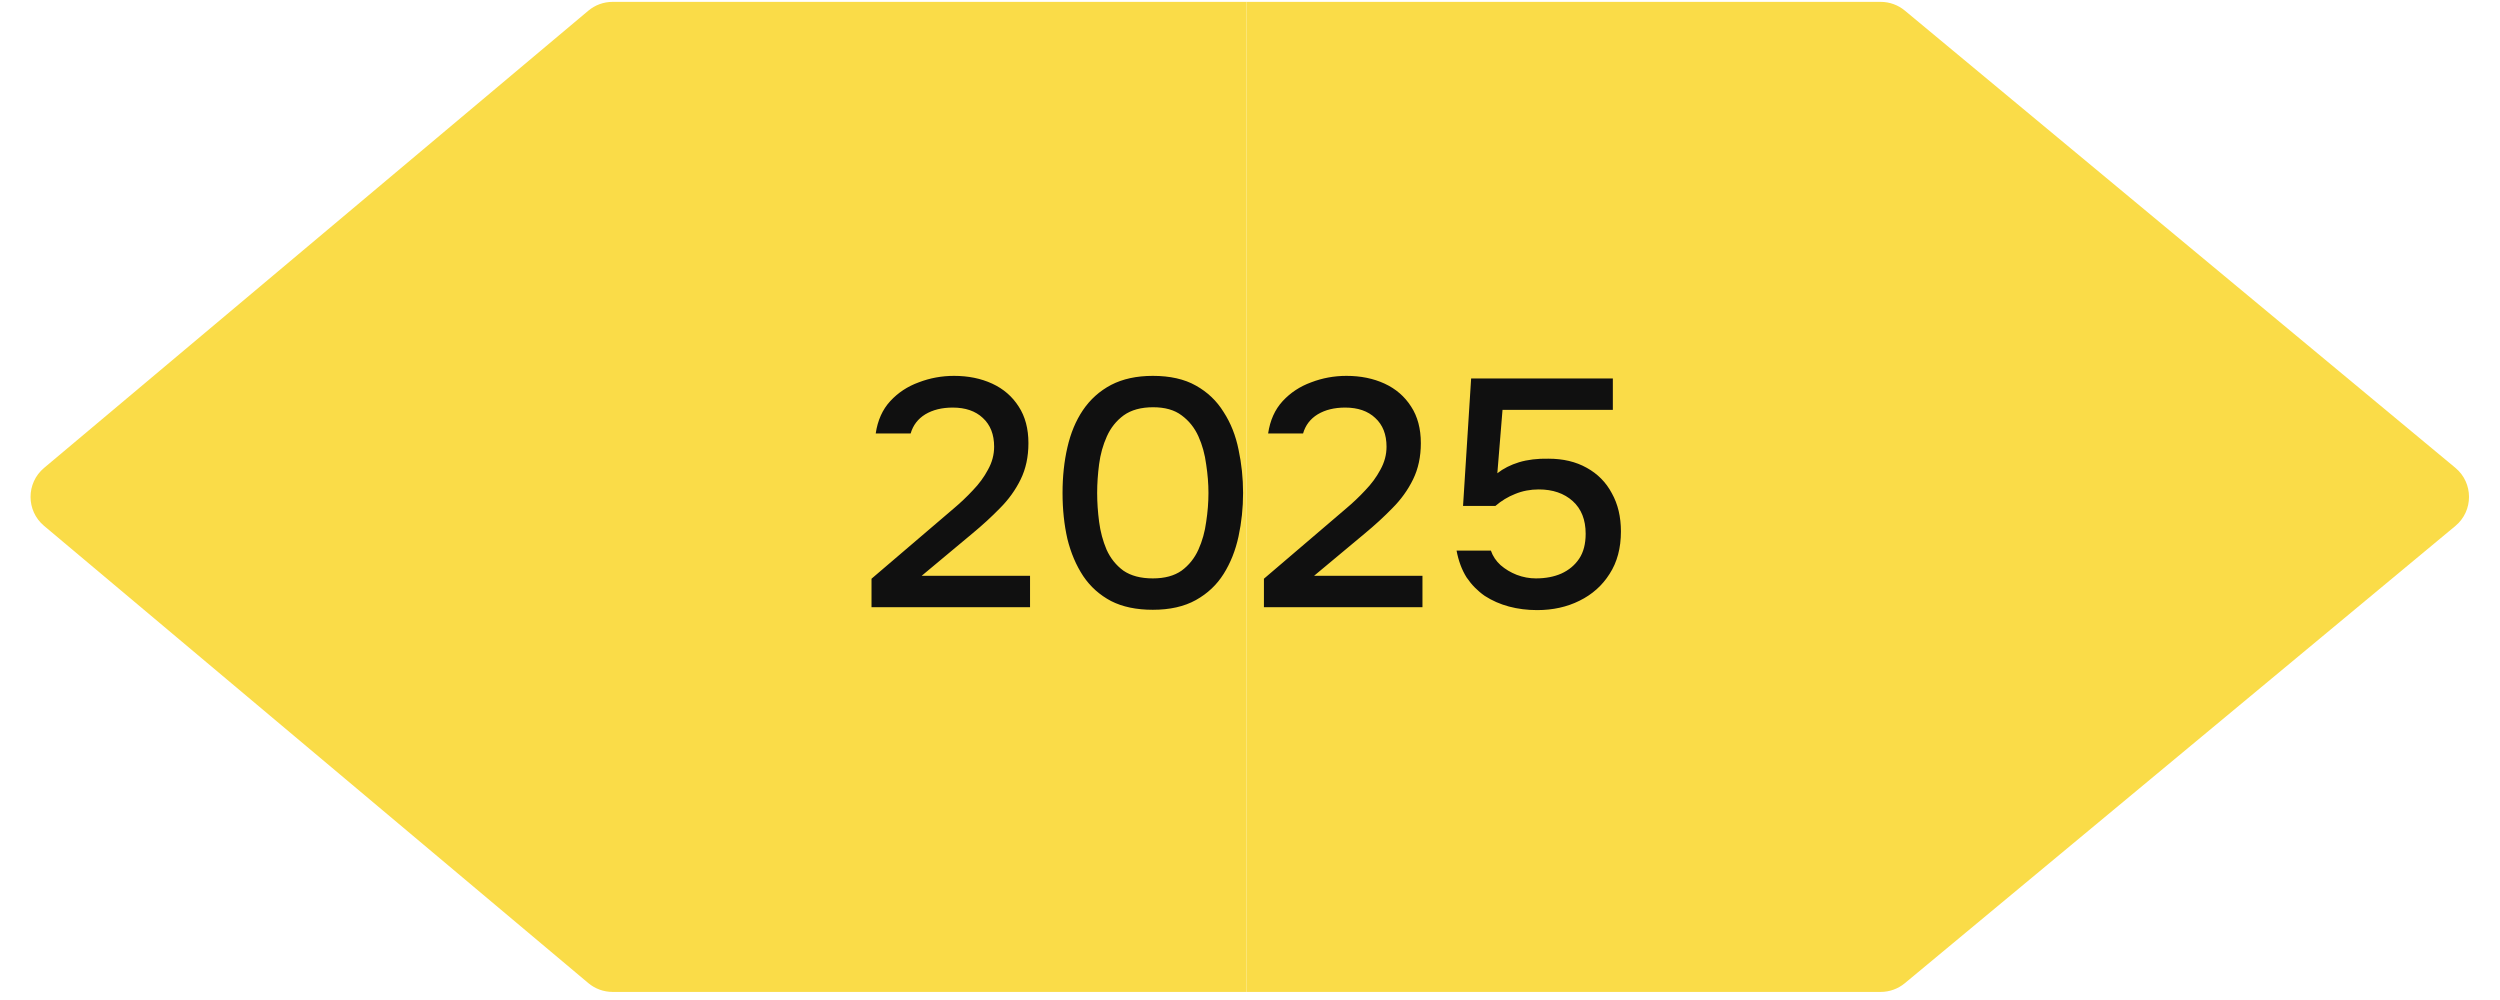
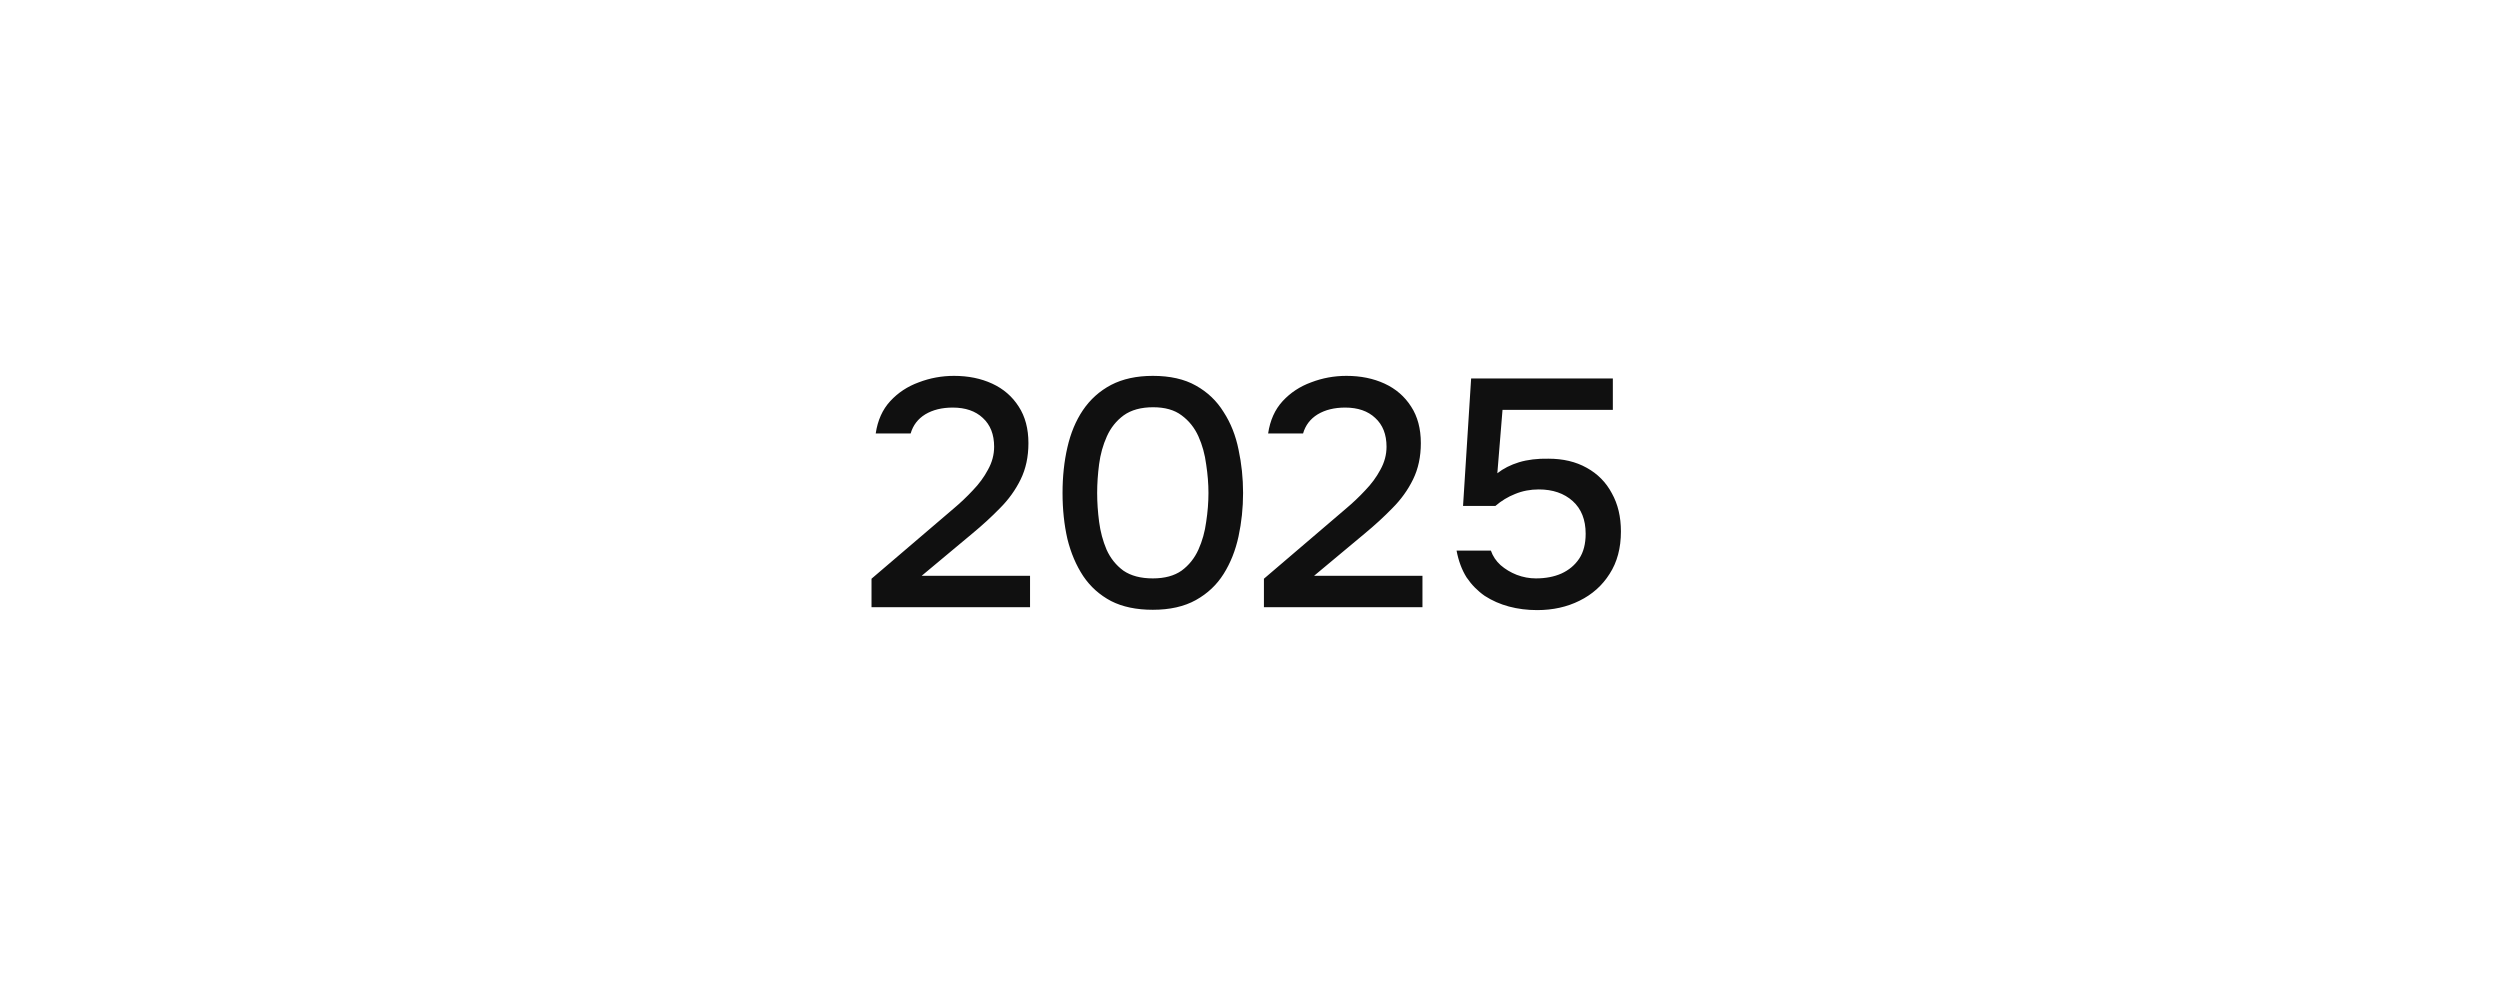
<svg xmlns="http://www.w3.org/2000/svg" width="170" height="68" viewBox="0 0 170 68" fill="none">
-   <path d="M84.767 0.127H127.886C128.486 0.127 129.067 0.337 129.528 0.72L166.965 31.812C168.202 32.84 168.202 34.738 166.965 35.766L129.528 66.858C129.067 67.241 128.486 67.451 127.886 67.451H84.767V0.127Z" fill="#FADC48" />
-   <path d="M84.767 0.127H41.657C41.052 0.127 40.467 0.34 40.004 0.729L2.994 31.821C1.772 32.848 1.772 34.729 2.994 35.756L40.004 66.849C40.467 67.238 41.052 67.451 41.657 67.451H84.767V0.127Z" fill="#FADC48" />
  <path d="M59.263 41.289V39.353L63.641 35.613C64.008 35.305 64.411 34.96 64.851 34.579C65.306 34.197 65.738 33.787 66.149 33.347C66.574 32.907 66.919 32.438 67.183 31.939C67.462 31.44 67.601 30.919 67.601 30.377C67.601 29.541 67.344 28.888 66.831 28.419C66.332 27.95 65.65 27.715 64.785 27.715C64.052 27.715 63.428 27.869 62.915 28.177C62.416 28.485 62.086 28.918 61.925 29.475H59.549C59.681 28.58 60.011 27.847 60.539 27.275C61.067 26.703 61.712 26.277 62.475 25.999C63.238 25.706 64.037 25.559 64.873 25.559C65.841 25.559 66.706 25.735 67.469 26.087C68.232 26.439 68.833 26.959 69.273 27.649C69.713 28.323 69.933 29.152 69.933 30.135C69.933 31.059 69.757 31.88 69.405 32.599C69.053 33.318 68.584 33.97 67.997 34.557C67.425 35.144 66.802 35.715 66.127 36.273L62.673 39.155H70.043V41.289H59.263ZM78.391 41.465C77.276 41.465 76.33 41.267 75.553 40.871C74.776 40.46 74.145 39.895 73.661 39.177C73.177 38.444 72.818 37.6 72.583 36.647C72.363 35.679 72.253 34.638 72.253 33.523C72.253 32.408 72.363 31.374 72.583 30.421C72.803 29.453 73.155 28.61 73.639 27.891C74.138 27.157 74.776 26.585 75.553 26.175C76.345 25.764 77.291 25.559 78.391 25.559C79.564 25.559 80.54 25.779 81.317 26.219C82.109 26.659 82.74 27.26 83.209 28.023C83.693 28.771 84.03 29.622 84.221 30.575C84.426 31.528 84.529 32.511 84.529 33.523C84.529 34.535 84.426 35.517 84.221 36.471C84.016 37.424 83.678 38.275 83.209 39.023C82.74 39.771 82.109 40.365 81.317 40.805C80.525 41.245 79.55 41.465 78.391 41.465ZM78.391 39.331C79.198 39.331 79.85 39.155 80.349 38.803C80.848 38.436 81.229 37.959 81.493 37.373C81.757 36.786 81.933 36.156 82.021 35.481C82.124 34.806 82.175 34.154 82.175 33.523C82.175 32.907 82.124 32.261 82.021 31.587C81.933 30.898 81.757 30.259 81.493 29.673C81.229 29.086 80.848 28.61 80.349 28.243C79.865 27.876 79.22 27.693 78.413 27.693C77.592 27.693 76.924 27.876 76.411 28.243C75.912 28.61 75.531 29.086 75.267 29.673C75.003 30.259 74.827 30.89 74.739 31.565C74.651 32.239 74.607 32.892 74.607 33.523C74.607 34.154 74.651 34.806 74.739 35.481C74.827 36.156 74.996 36.786 75.245 37.373C75.509 37.959 75.89 38.436 76.389 38.803C76.902 39.155 77.57 39.331 78.391 39.331ZM85.947 41.289V39.353L90.325 35.613C90.691 35.305 91.094 34.96 91.534 34.579C91.989 34.197 92.422 33.787 92.832 33.347C93.258 32.907 93.603 32.438 93.867 31.939C94.145 31.44 94.284 30.919 94.284 30.377C94.284 29.541 94.028 28.888 93.514 28.419C93.016 27.95 92.334 27.715 91.469 27.715C90.735 27.715 90.112 27.869 89.599 28.177C89.1 28.485 88.77 28.918 88.609 29.475H86.233C86.365 28.58 86.695 27.847 87.222 27.275C87.751 26.703 88.396 26.277 89.159 25.999C89.921 25.706 90.721 25.559 91.556 25.559C92.525 25.559 93.39 25.735 94.153 26.087C94.915 26.439 95.516 26.959 95.957 27.649C96.397 28.323 96.617 29.152 96.617 30.135C96.617 31.059 96.441 31.88 96.088 32.599C95.737 33.318 95.267 33.97 94.68 34.557C94.109 35.144 93.485 35.715 92.811 36.273L89.356 39.155H96.727V41.289H85.947ZM104.525 41.487C103.85 41.487 103.212 41.406 102.611 41.245C102.009 41.084 101.459 40.842 100.961 40.519C100.477 40.181 100.066 39.764 99.728 39.265C99.406 38.752 99.178 38.143 99.046 37.439H101.379C101.511 37.82 101.731 38.15 102.039 38.429C102.361 38.708 102.728 38.928 103.139 39.089C103.564 39.25 103.997 39.331 104.437 39.331C105.097 39.331 105.676 39.221 106.175 39.001C106.688 38.766 107.091 38.429 107.385 37.989C107.678 37.549 107.825 36.984 107.825 36.295C107.825 35.342 107.531 34.601 106.945 34.073C106.358 33.545 105.588 33.281 104.635 33.281C104.063 33.281 103.527 33.383 103.029 33.589C102.545 33.779 102.097 34.051 101.687 34.403H99.487L100.037 25.735H109.673V27.869H102.171L101.819 32.181C102.229 31.858 102.721 31.609 103.293 31.433C103.879 31.257 104.547 31.176 105.295 31.191C106.292 31.191 107.157 31.396 107.891 31.807C108.639 32.218 109.211 32.797 109.607 33.545C110.017 34.278 110.223 35.144 110.223 36.141C110.223 37.27 109.966 38.231 109.453 39.023C108.954 39.815 108.272 40.423 107.407 40.849C106.556 41.274 105.595 41.487 104.525 41.487Z" fill="#101010" />
</svg>